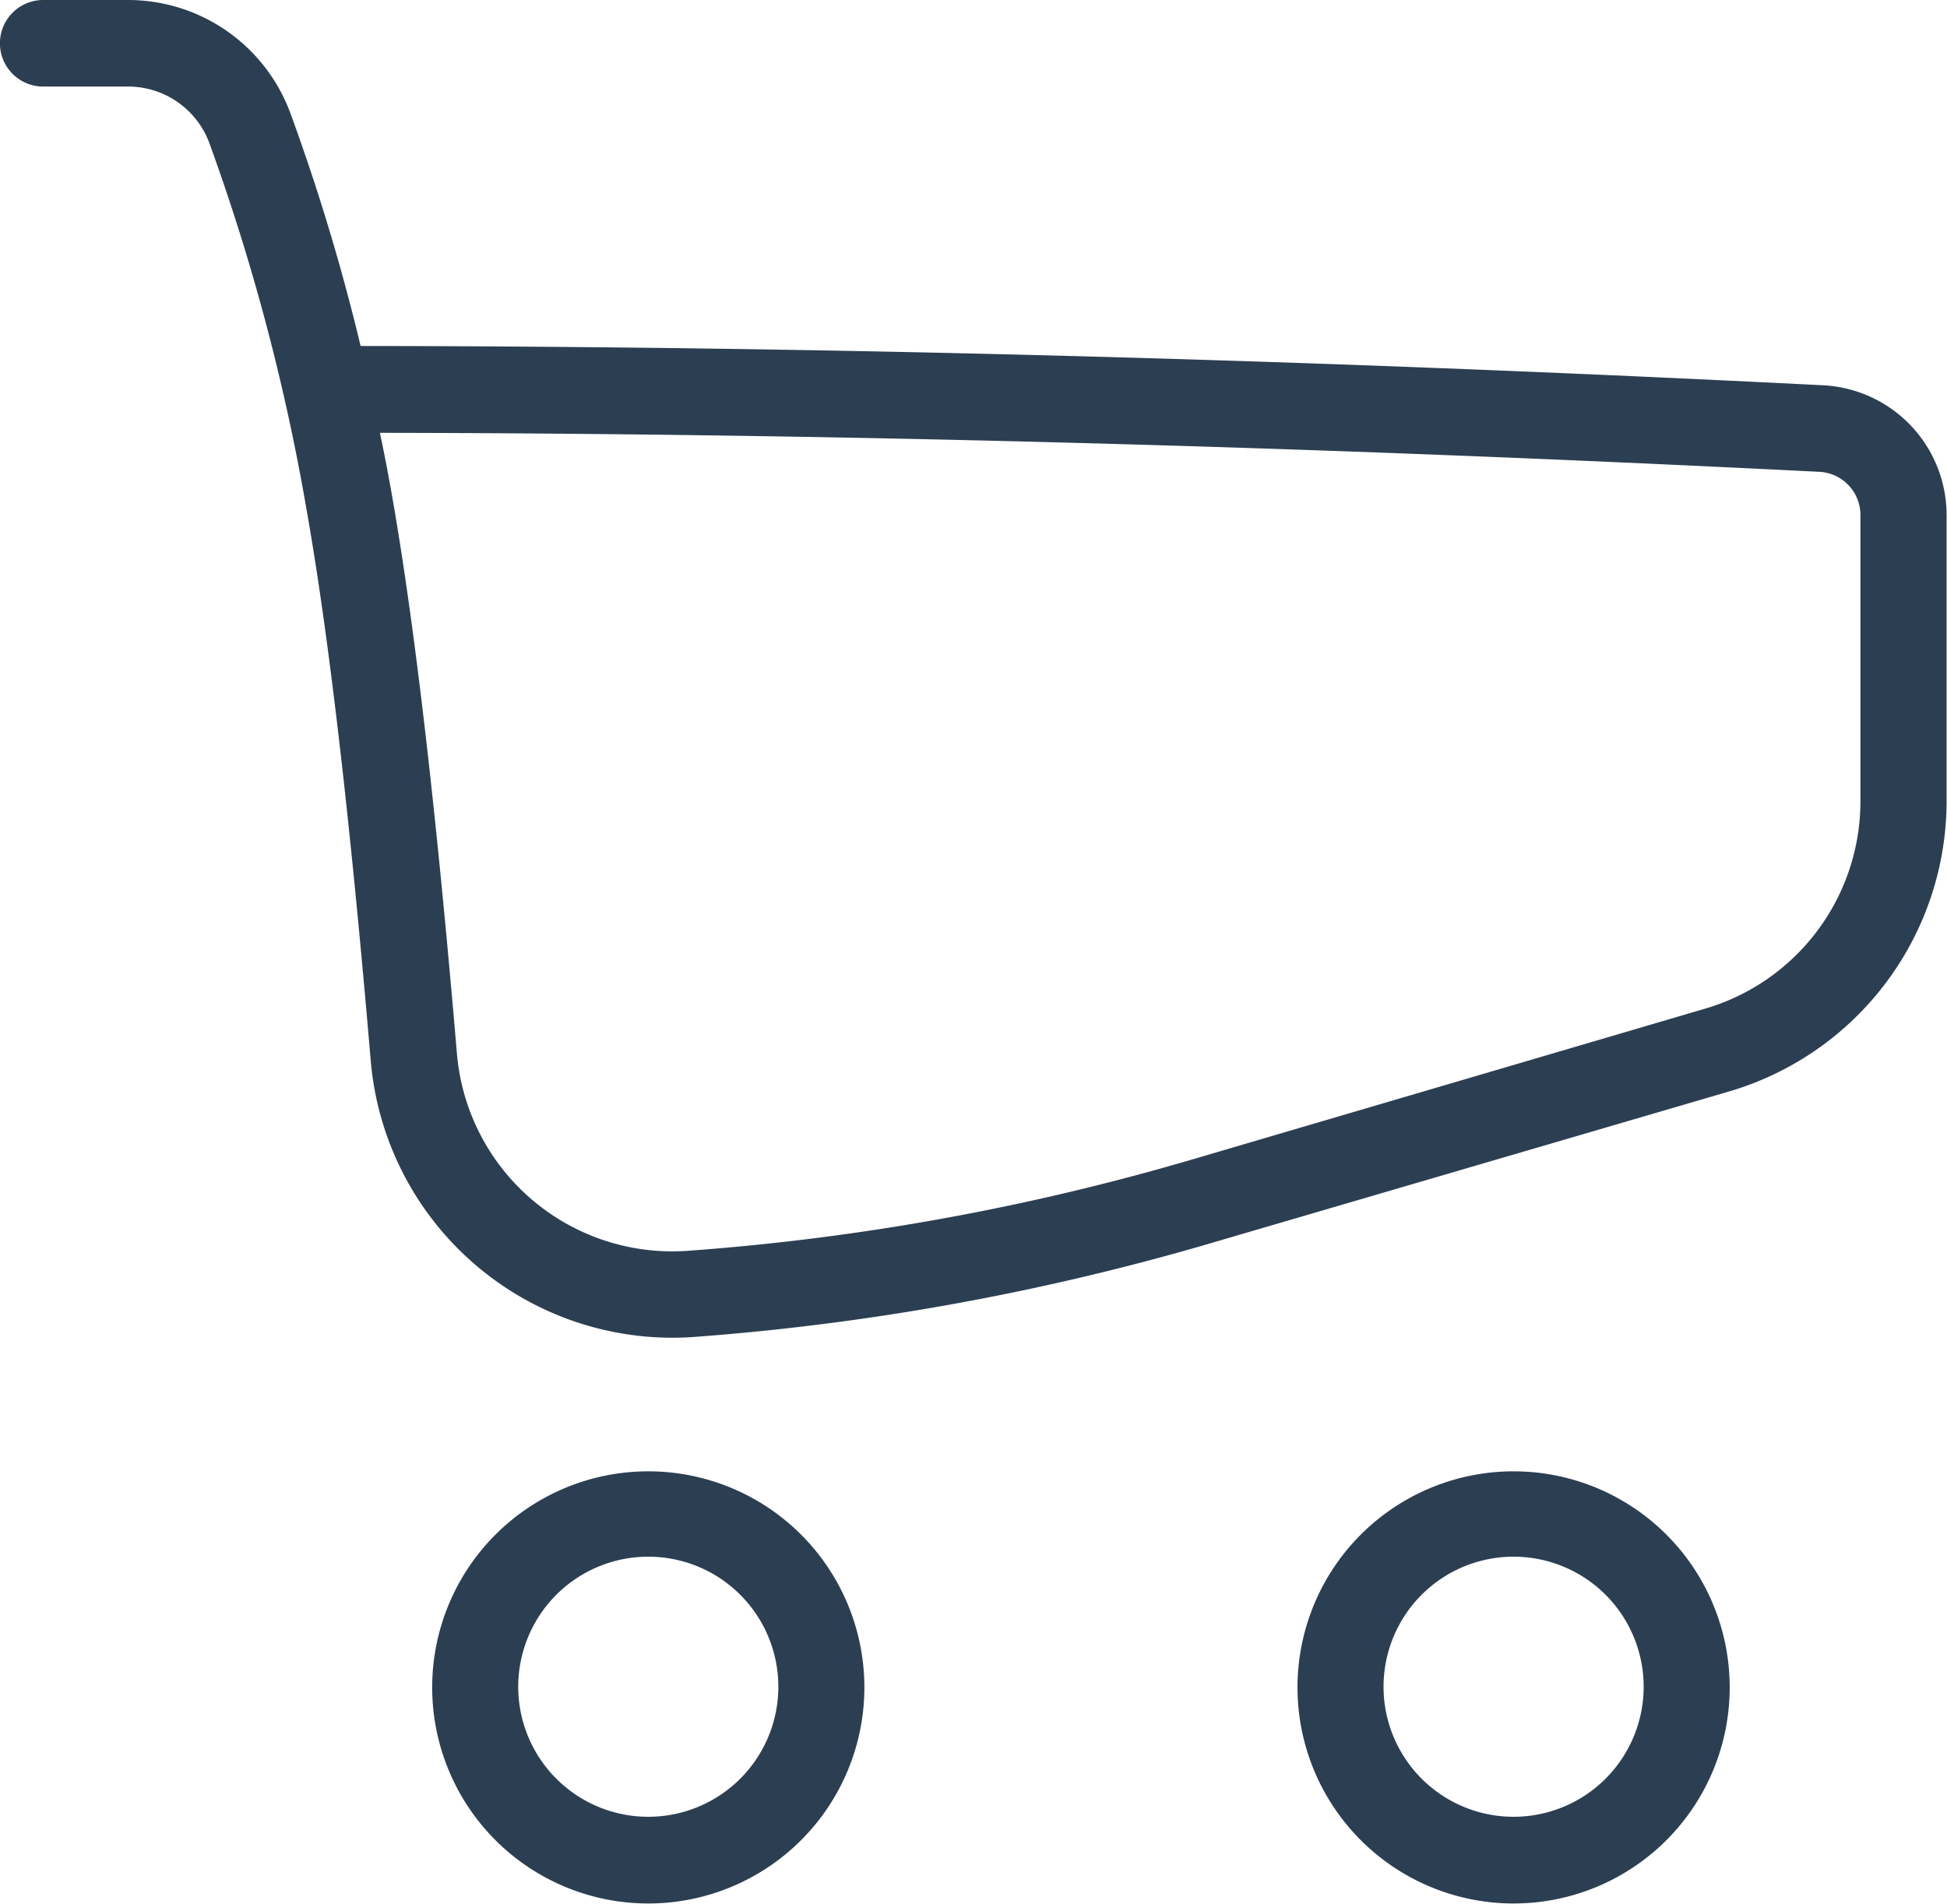
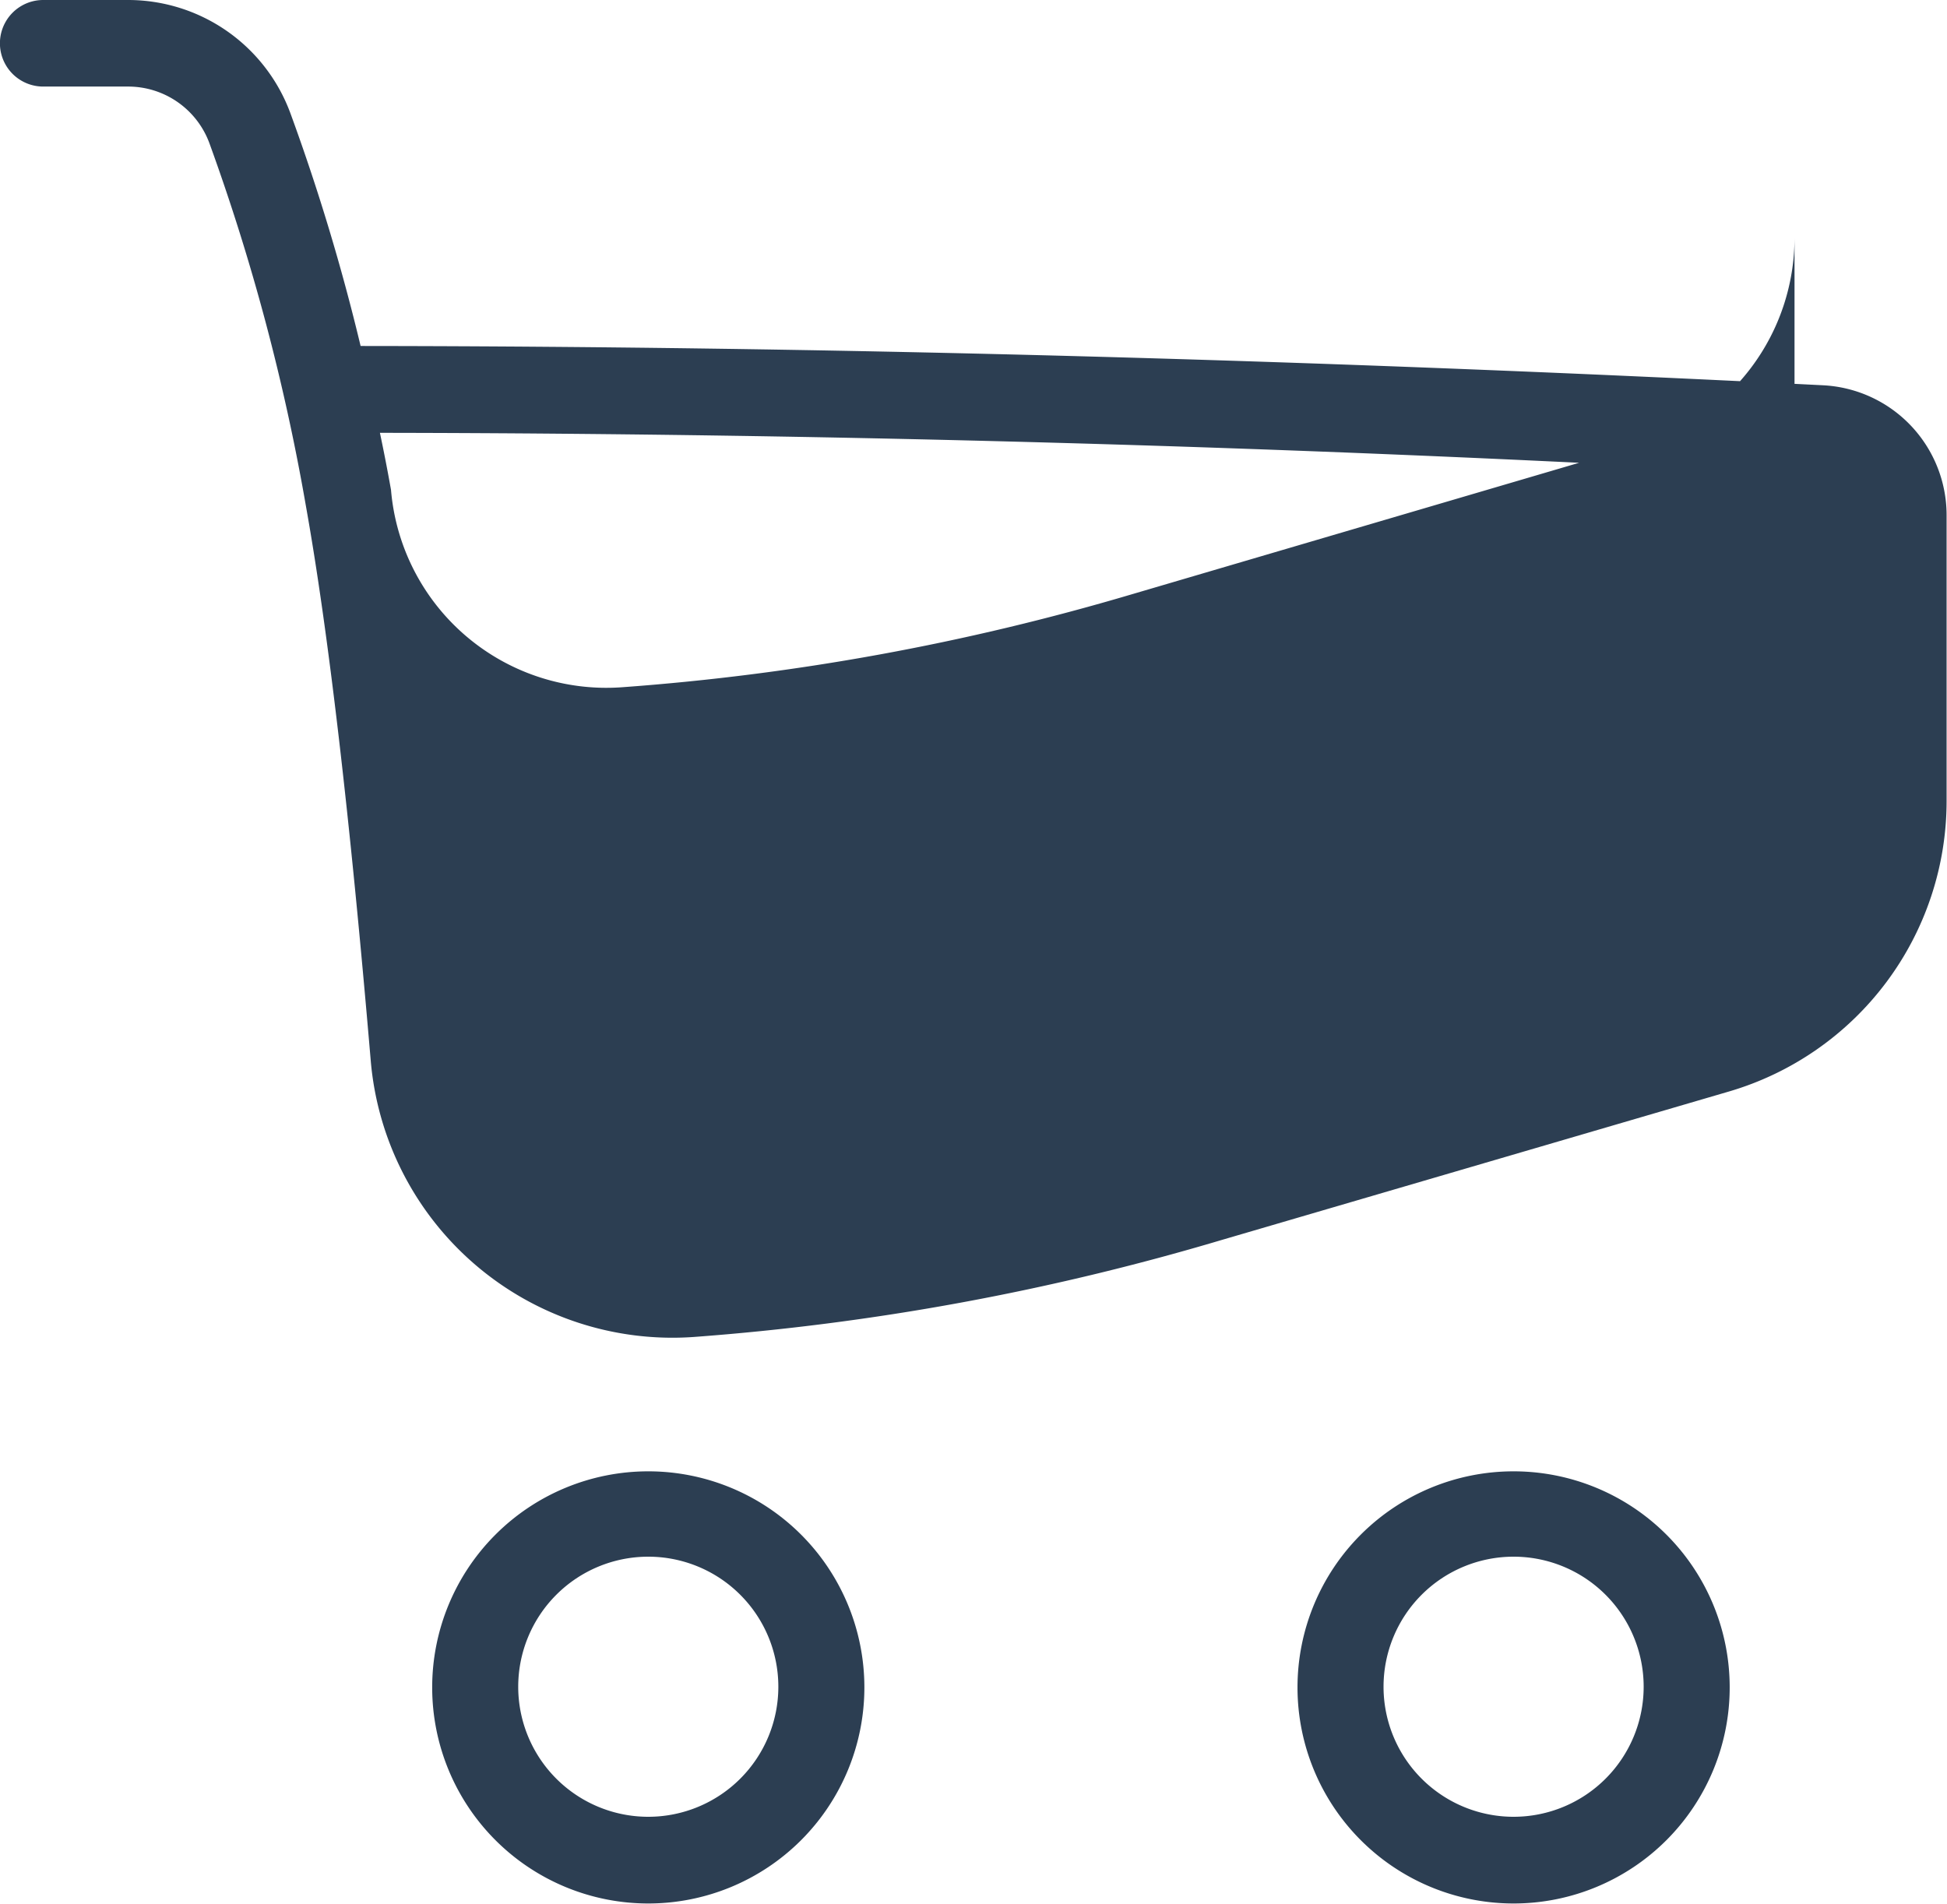
<svg xmlns="http://www.w3.org/2000/svg" viewBox="0 0 14.416 14.096">
  <defs>
    <style>
      .cls-1 {
        fill: #2c3e52;
      }
    </style>
  </defs>
-   <path id="Sell" class="cls-1" d="M4.8,14.095a1.6,1.6,0,1,1,1.6-1.6A1.6,1.6,0,0,1,4.8,14.095Zm6.407,0a1.6,1.6,0,1,1,1.6-1.6,1.6,1.6,0,0,1-1.6,1.6ZM13.5,2.853a.963.963,0,0,1,.913.96V5.931a2.242,2.242,0,0,1-1.61,2.151l-3.758,1.1A18.461,18.461,0,0,1,5.138,9.9,2.242,2.242,0,0,1,2.745,7.854q-.231-2.716-.481-4.113A15.752,15.752,0,0,0,1.55,1.059.641.641,0,0,0,.95.641H.32A.32.32,0,1,1,.32,0H.95a1.281,1.281,0,0,1,1.2.838,15.522,15.522,0,0,1,.52,1.724Q7.821,2.566,13.5,2.853Zm-8.7,10.6a.963.963,0,1,0-.963-.963.963.963,0,0,0,.963.963Zm6.407,0a.963.963,0,1,0-.963-.963.963.963,0,0,0,.963.963ZM2.895,3.627Q3.15,5.056,3.383,7.8a1.6,1.6,0,0,0,1.71,1.462,17.822,17.822,0,0,0,3.774-.688l3.758-1.105a1.6,1.6,0,0,0,1.15-1.537V3.814a.32.32,0,0,0-.3-.32Q7.883,3.212,2.813,3.205,2.857,3.413,2.895,3.627Z" />
+   <path id="Sell" class="cls-1" d="M4.8,14.095a1.6,1.6,0,1,1,1.6-1.6A1.6,1.6,0,0,1,4.8,14.095Zm6.407,0a1.6,1.6,0,1,1,1.6-1.6,1.6,1.6,0,0,1-1.6,1.6ZM13.5,2.853a.963.963,0,0,1,.913.96V5.931a2.242,2.242,0,0,1-1.61,2.151l-3.758,1.1A18.461,18.461,0,0,1,5.138,9.9,2.242,2.242,0,0,1,2.745,7.854q-.231-2.716-.481-4.113A15.752,15.752,0,0,0,1.55,1.059.641.641,0,0,0,.95.641H.32A.32.32,0,1,1,.32,0H.95a1.281,1.281,0,0,1,1.2.838,15.522,15.522,0,0,1,.52,1.724Q7.821,2.566,13.5,2.853Zm-8.7,10.6a.963.963,0,1,0-.963-.963.963.963,0,0,0,.963.963Zm6.407,0a.963.963,0,1,0-.963-.963.963.963,0,0,0,.963.963ZM2.895,3.627a1.6,1.6,0,0,0,1.71,1.462,17.822,17.822,0,0,0,3.774-.688l3.758-1.105a1.6,1.6,0,0,0,1.15-1.537V3.814a.32.32,0,0,0-.3-.32Q7.883,3.212,2.813,3.205,2.857,3.413,2.895,3.627Z" />
</svg>